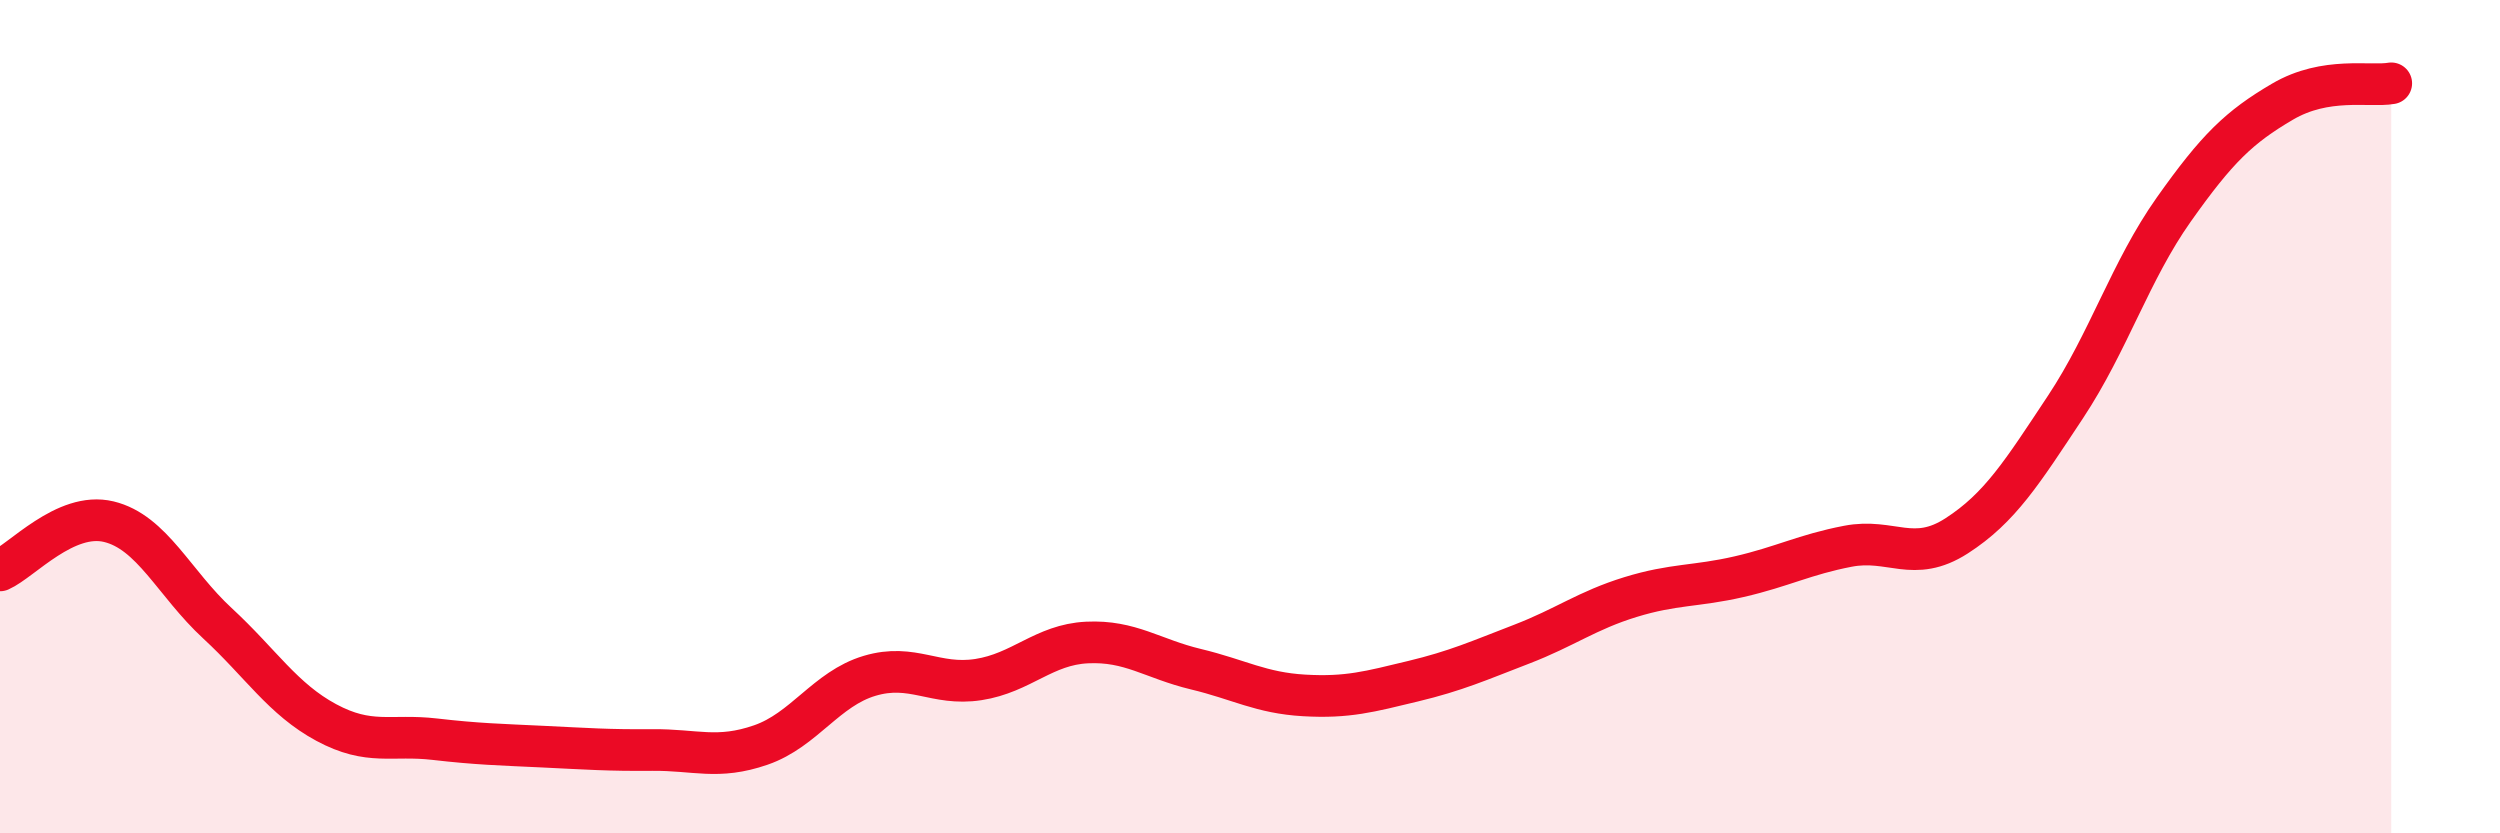
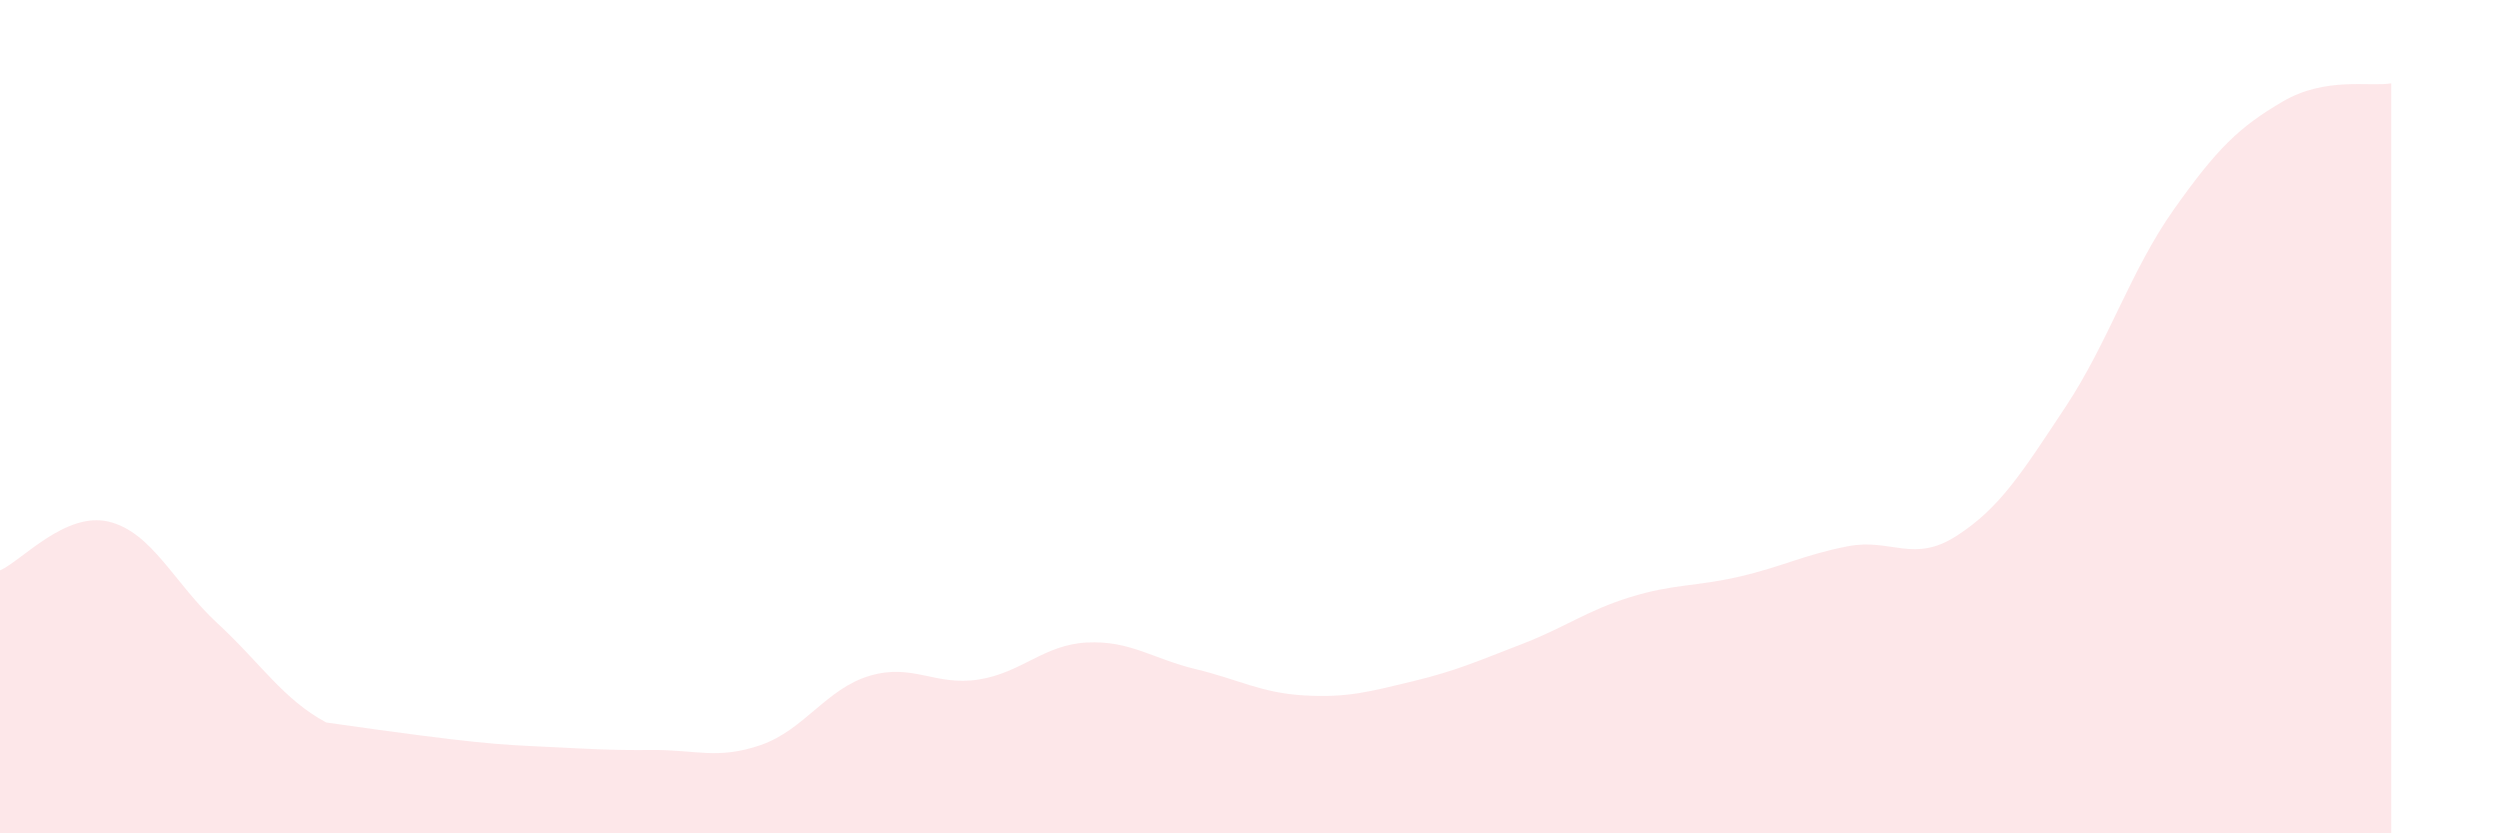
<svg xmlns="http://www.w3.org/2000/svg" width="60" height="20" viewBox="0 0 60 20">
-   <path d="M 0,13.69 C 0.52,13.46 1.57,12.27 2.61,12.52 C 3.65,12.77 4.18,14 5.22,14.96 C 6.26,15.92 6.79,16.78 7.83,17.34 C 8.87,17.9 9.39,17.62 10.43,17.74 C 11.47,17.86 12,17.87 13.04,17.92 C 14.08,17.97 14.61,18.01 15.65,18 C 16.69,17.99 17.22,18.24 18.26,17.88 C 19.3,17.52 19.83,16.53 20.87,16.22 C 21.91,15.91 22.44,16.47 23.48,16.31 C 24.52,16.15 25.05,15.47 26.09,15.42 C 27.13,15.37 27.66,15.81 28.7,16.06 C 29.74,16.31 30.26,16.63 31.3,16.69 C 32.34,16.75 32.87,16.6 33.91,16.35 C 34.95,16.1 35.48,15.86 36.52,15.46 C 37.56,15.06 38.09,14.65 39.13,14.33 C 40.17,14.01 40.7,14.08 41.74,13.84 C 42.78,13.6 43.31,13.31 44.35,13.11 C 45.39,12.91 45.92,13.53 46.96,12.86 C 48,12.19 48.53,11.34 49.57,9.77 C 50.61,8.2 51.13,6.5 52.17,5.03 C 53.21,3.56 53.74,3.05 54.78,2.44 C 55.82,1.83 56.87,2.09 57.39,2L57.39 20L0 20Z" fill="#EB0A25" opacity="0.1" stroke-linecap="round" stroke-linejoin="round" />
-   <path d="M 0,13.69 C 0.52,13.46 1.57,12.27 2.61,12.52 C 3.65,12.77 4.18,14 5.22,14.96 C 6.26,15.92 6.79,16.78 7.83,17.34 C 8.87,17.9 9.39,17.62 10.43,17.74 C 11.47,17.86 12,17.87 13.04,17.92 C 14.08,17.97 14.61,18.01 15.65,18 C 16.69,17.99 17.22,18.24 18.26,17.88 C 19.3,17.52 19.83,16.53 20.87,16.22 C 21.91,15.91 22.44,16.47 23.48,16.31 C 24.52,16.15 25.05,15.47 26.09,15.42 C 27.13,15.37 27.66,15.81 28.7,16.06 C 29.74,16.31 30.26,16.63 31.3,16.69 C 32.34,16.75 32.87,16.6 33.91,16.35 C 34.95,16.1 35.48,15.86 36.52,15.46 C 37.56,15.06 38.09,14.65 39.13,14.33 C 40.17,14.01 40.7,14.08 41.74,13.84 C 42.78,13.6 43.31,13.31 44.35,13.11 C 45.39,12.91 45.92,13.53 46.96,12.86 C 48,12.19 48.53,11.34 49.57,9.77 C 50.61,8.2 51.13,6.5 52.17,5.03 C 53.21,3.56 53.74,3.05 54.78,2.44 C 55.82,1.83 56.87,2.09 57.39,2" stroke="#EB0A25" stroke-width="1" fill="none" stroke-linecap="round" stroke-linejoin="round" />
+   <path d="M 0,13.69 C 0.52,13.46 1.57,12.27 2.61,12.52 C 3.65,12.77 4.18,14 5.22,14.96 C 6.26,15.92 6.79,16.78 7.83,17.34 C 11.47,17.86 12,17.87 13.04,17.92 C 14.08,17.97 14.61,18.01 15.65,18 C 16.69,17.99 17.22,18.24 18.26,17.88 C 19.3,17.52 19.83,16.53 20.87,16.22 C 21.91,15.91 22.44,16.47 23.48,16.31 C 24.52,16.15 25.05,15.47 26.09,15.42 C 27.13,15.37 27.66,15.81 28.7,16.06 C 29.74,16.31 30.26,16.63 31.3,16.69 C 32.34,16.75 32.87,16.6 33.91,16.35 C 34.95,16.1 35.48,15.86 36.52,15.46 C 37.56,15.06 38.09,14.65 39.13,14.33 C 40.17,14.01 40.7,14.08 41.74,13.84 C 42.78,13.6 43.31,13.31 44.35,13.11 C 45.39,12.91 45.92,13.53 46.96,12.86 C 48,12.19 48.53,11.34 49.57,9.77 C 50.61,8.2 51.13,6.5 52.17,5.03 C 53.21,3.56 53.74,3.05 54.78,2.44 C 55.82,1.83 56.87,2.09 57.39,2L57.39 20L0 20Z" fill="#EB0A25" opacity="0.1" stroke-linecap="round" stroke-linejoin="round" />
</svg>